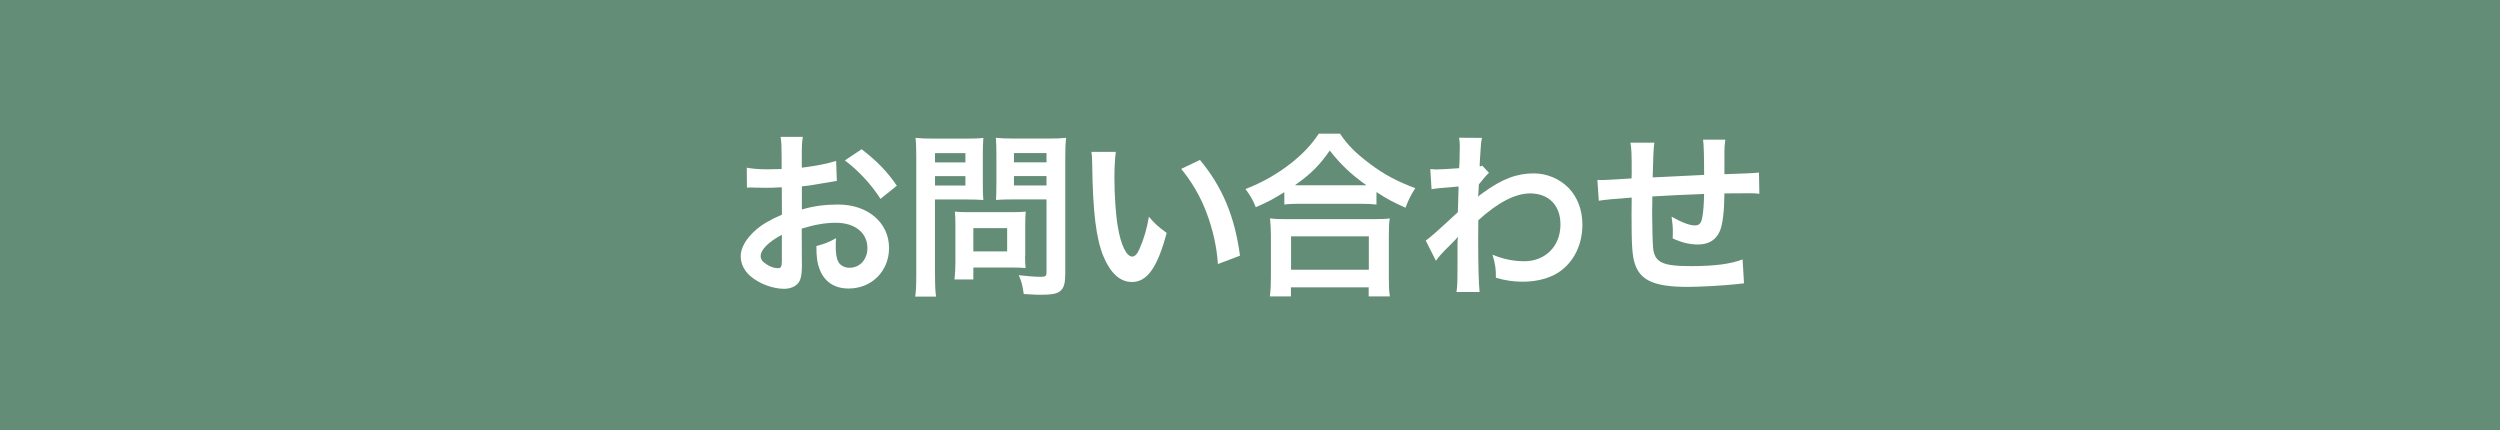
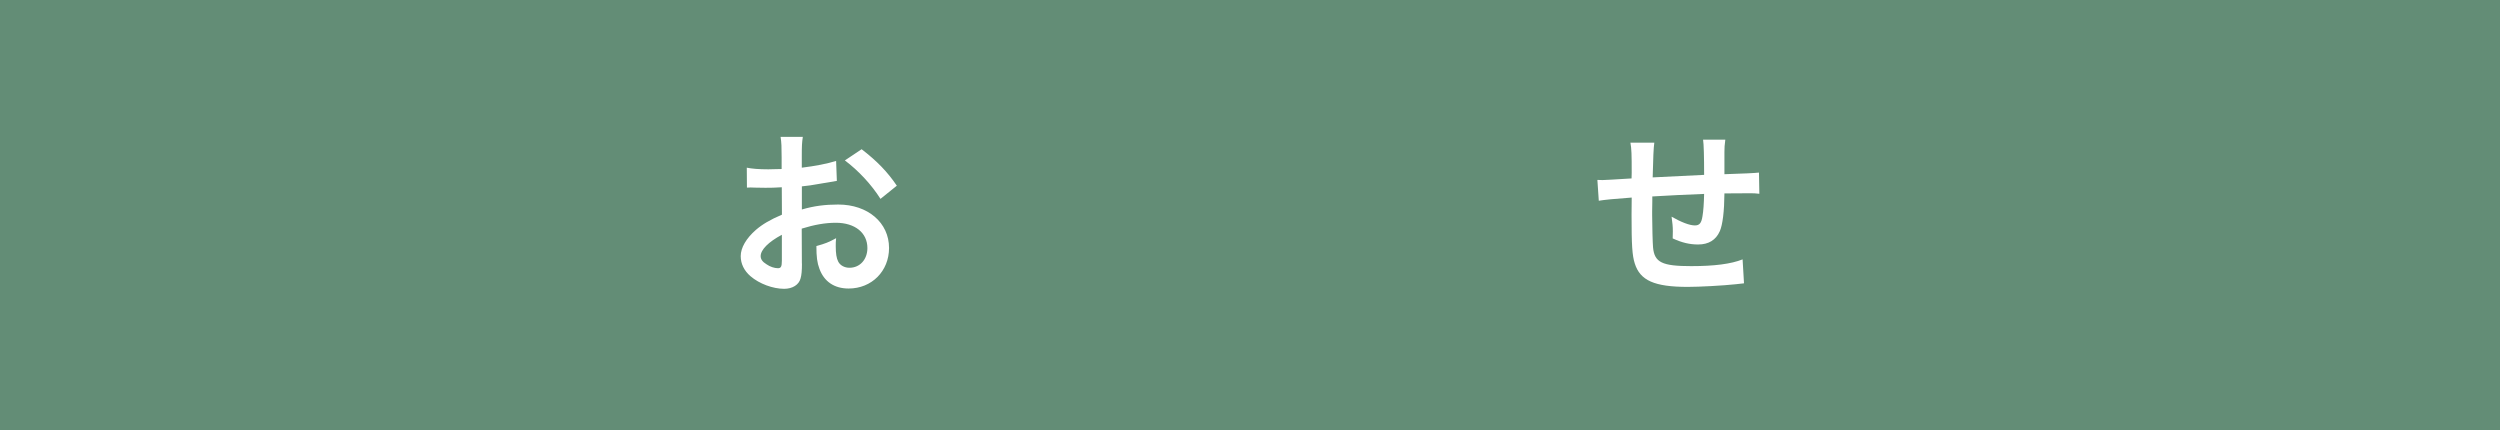
<svg xmlns="http://www.w3.org/2000/svg" id="_レイヤー_2" viewBox="0 0 337.24 58.05">
  <defs>
    <style>.cls-1{fill:#638d76;}.cls-1,.cls-2{stroke-width:0px;}.cls-2{fill:#fff;}</style>
  </defs>
  <g id="_北大谷斎場_四日市_">
    <rect class="cls-1" y="0" width="337.24" height="58.05" />
    <path class="cls-2" d="m108.18,35.53c0,.98-.05,1.56-.19,2.04-.22.84-1.08,1.39-2.21,1.39-1.51,0-3.34-.67-4.54-1.7-.86-.74-1.32-1.68-1.32-2.71,0-1.13.74-2.4,2.06-3.55.86-.74,1.92-1.37,3.5-2.04l-.02-3.7q-.19,0-.98.05c-.36.02-.7.02-1.3.02-.36,0-1.03-.02-1.32-.02-.31-.02-.53-.02-.6-.02-.1,0-.29,0-.5.02l-.02-2.69c.67.14,1.63.22,2.9.22.24,0,.5,0,.84-.02.58-.02.7-.02.96-.02v-1.58c0-1.37-.02-1.99-.14-2.76h3c-.12.77-.14,1.27-.14,2.62v1.54c1.8-.22,3.41-.53,4.63-.91l.1,2.69c-.43.07-.89.14-2.54.43-.79.14-1.27.22-2.18.31v3.12c1.63-.48,3.14-.67,4.9-.67,4.01,0,6.86,2.45,6.86,5.86,0,3.12-2.33,5.47-5.45,5.47-1.94,0-3.31-.94-3.94-2.66-.31-.82-.41-1.61-.41-3.07,1.22-.34,1.63-.5,2.66-1.06-.05.46-.05.67-.05,1.06,0,1.01.1,1.66.34,2.11.26.5.84.82,1.51.82,1.42,0,2.42-1.13,2.42-2.66,0-2.06-1.68-3.41-4.25-3.41-1.44,0-2.9.26-4.61.79l.02,4.73Zm-2.71-3.86c-1.8.96-2.86,2.02-2.86,2.88,0,.41.24.77.79,1.1.48.34,1.08.53,1.54.53.41,0,.53-.22.53-1.01v-3.5Zm13.3-4.85c-1.2-1.9-2.95-3.79-4.8-5.18l2.26-1.51c2.09,1.61,3.48,3.05,4.75,4.92l-2.21,1.78Z" />
-     <path class="cls-2" d="m126.13,37.06c0,1.44.05,2.33.14,2.95h-2.81c.1-.72.14-1.49.14-2.98v-15.72c0-1.27-.02-1.94-.1-2.71.74.07,1.3.1,2.45.1h4.25c1.25,0,1.8-.02,2.45-.1-.05.77-.07,1.32-.07,2.26v3.96c0,1.08.02,1.63.07,2.16-.58-.05-1.42-.07-2.21-.07h-4.32v10.15Zm0-15.15h4.1v-1.25h-4.1v1.25Zm0,3.12h4.1v-1.27h-4.1v1.27Zm12.15,9.5c0,.7.02,1.18.07,1.63-.5-.05-1.01-.07-1.7-.07h-5.35v1.61h-2.54c.07-.67.12-1.42.12-2.33v-5.14c0-.65-.02-1.18-.07-1.68.53.05,1.08.07,1.78.07h5.93c.74,0,1.34-.02,1.85-.07-.05.48-.07.96-.07,1.66v4.32Zm-6.98-.62h4.56v-3.14h-4.56v3.14Zm12.39,3.14c0,1.32-.22,1.94-.84,2.33-.48.29-1.13.38-2.52.38-.38,0-.65,0-2.23-.1-.17-1.15-.29-1.66-.67-2.54,1.01.12,2.16.22,2.95.22.67,0,.79-.1.79-.62v-9.82h-4.63c-.79,0-1.66.02-2.18.07.02-.65.05-1.13.05-2.16v-3.96c0-.91-.02-1.56-.07-2.26.72.07,1.25.1,2.45.1h4.56c1.15,0,1.73-.02,2.47-.1-.1.79-.12,1.51-.12,2.69v15.77Zm-6.91-15.15h4.39v-1.25h-4.39v1.25Zm0,3.12h4.39v-1.27h-4.39v1.27Z" />
-     <path class="cls-2" d="m150.52,20.5c-.12.89-.19,2.06-.19,3.65,0,2.09.19,4.97.46,6.43.41,2.5,1.18,4.03,1.94,4.03.36,0,.7-.36.98-1.03.58-1.3,1.01-2.74,1.27-4.34.84.96,1.22,1.32,2.4,2.18-1.25,4.68-2.64,6.62-4.68,6.62-1.61,0-2.9-1.18-3.86-3.48-.98-2.4-1.42-5.88-1.51-12.53-.02-.84-.02-1.01-.1-1.54h3.29Zm11.35,1.08c3.02,3.62,4.7,7.63,5.4,12.91l-2.98,1.13c-.14-2.26-.7-4.75-1.54-6.94-.82-2.18-1.97-4.13-3.41-5.9l2.52-1.2Z" />
-     <path class="cls-2" d="m173.24,25.93c-1.56.96-2.18,1.3-3.84,2.02-.41-1.01-.7-1.51-1.39-2.45,2.23-.86,4.27-2.02,6.12-3.46,1.66-1.32,2.78-2.52,3.77-4.01h2.86c1.03,1.54,2.11,2.62,4.03,4.06,1.87,1.42,3.67,2.38,6.12,3.29-.62,1.01-.86,1.46-1.32,2.64-1.7-.77-2.45-1.15-3.91-2.11v1.68c-.6-.07-1.2-.1-2.16-.1h-8.21c-.77,0-1.44.02-2.06.1v-1.66Zm-1.94,14.04c.1-.77.14-1.49.14-2.54v-5.59c0-.98-.05-1.68-.12-2.38.53.07,1.1.1,2.06.1h12c.96,0,1.54-.02,2.09-.1-.1.67-.12,1.34-.12,2.38v5.62c0,1.1.02,1.78.14,2.52h-2.86v-1.22h-10.49v1.22h-2.86Zm2.86-3.58h10.49v-4.51h-10.49v4.51Zm9.34-11.4h.82c-2.11-1.51-3.43-2.76-4.94-4.68-1.44,2.06-2.5,3.1-4.7,4.68h8.83Z" />
-     <path class="cls-2" d="m192.32,32.46c.55-.38,1.49-1.2,4.34-3.84.05-1.46.05-1.49.1-3.46q-2.9.22-3.65.36l-.17-2.71c.38.02.58.05.79.05.43,0,1.75-.07,3.1-.17.05-.62.07-.94.07-1.8,0-.46.02-.79.02-1.01v-.24c0-.38-.02-.58-.1-1.06l3.1.02c-.14.62-.14.65-.24,2.3q-.02.46-.07,1.13v.43c.17-.05.22-.05.34-.12l.91.98c-.34.29-.5.48-1.37,1.56-.05,1.03-.07,1.56-.1,1.63l.05-.02c.1-.1.26-.24.58-.46,2.62-1.9,4.56-2.64,6.91-2.64,1.73,0,3.48.74,4.68,1.97,1.2,1.25,1.85,3,1.85,4.94,0,3.02-1.44,5.57-3.82,6.79-1.22.6-2.64.91-4.27.91-1.22,0-2.35-.17-3.58-.53,0-1.27-.07-1.8-.46-3.12,1.34.58,2.83.89,4.27.89,2.88,0,4.9-2.04,4.9-4.97,0-2.57-1.58-4.18-4.1-4.18-1.99,0-4.34,1.22-6.98,3.62l-.02,2.5c0,3.43.07,6.12.19,7.18h-3.12c.12-.72.14-1.42.14-3.84v-2.14c0-.67,0-.94.05-1.42h-.05c-.17.24-.34.43-1.06,1.13-.86.84-1.54,1.58-1.85,2.06l-1.39-2.76Z" />
    <path class="cls-2" d="m235.25,38.22q-.26.02-1.08.12c-1.75.19-4.92.36-6.5.36-4.49,0-6.43-.86-7.15-3.17-.34-1.08-.43-2.42-.43-6.55,0-.36,0-.46.02-2.33q-3.36.24-4.44.43l-.19-2.81c.34.02.58.02.7.02.22,0,1.54-.07,3.91-.22.02-.38.02-.6.02-.74,0-2.54-.02-3.22-.17-4.08h3.22q-.14.89-.22,4.68,3.36-.17,6.94-.34,0-3.82-.14-4.75h3c-.1.77-.12,1.06-.12,1.66v3q3.87-.12,4.66-.22l.05,2.86c-.55-.07-.77-.07-1.37-.07-.84,0-2.21.02-3.34.02-.02,2.42-.24,4.22-.62,5.09-.53,1.2-1.51,1.8-2.93,1.8-1.13,0-2.18-.24-3.43-.82.02-.48.02-.62.02-.96,0-.65-.05-1.1-.17-1.97,1.3.74,2.42,1.18,3.14,1.18.62,0,.89-.31,1.03-1.25.12-.7.19-1.66.22-3q-3.65.14-6.99.34v.65q0,.12-.02,1.39v.5c0,1.25.07,3.86.12,4.34.19,2.02,1.22,2.52,5.14,2.52,3.12,0,5.38-.29,6.94-.91l.19,3.22Z" />
  </g>
</svg>